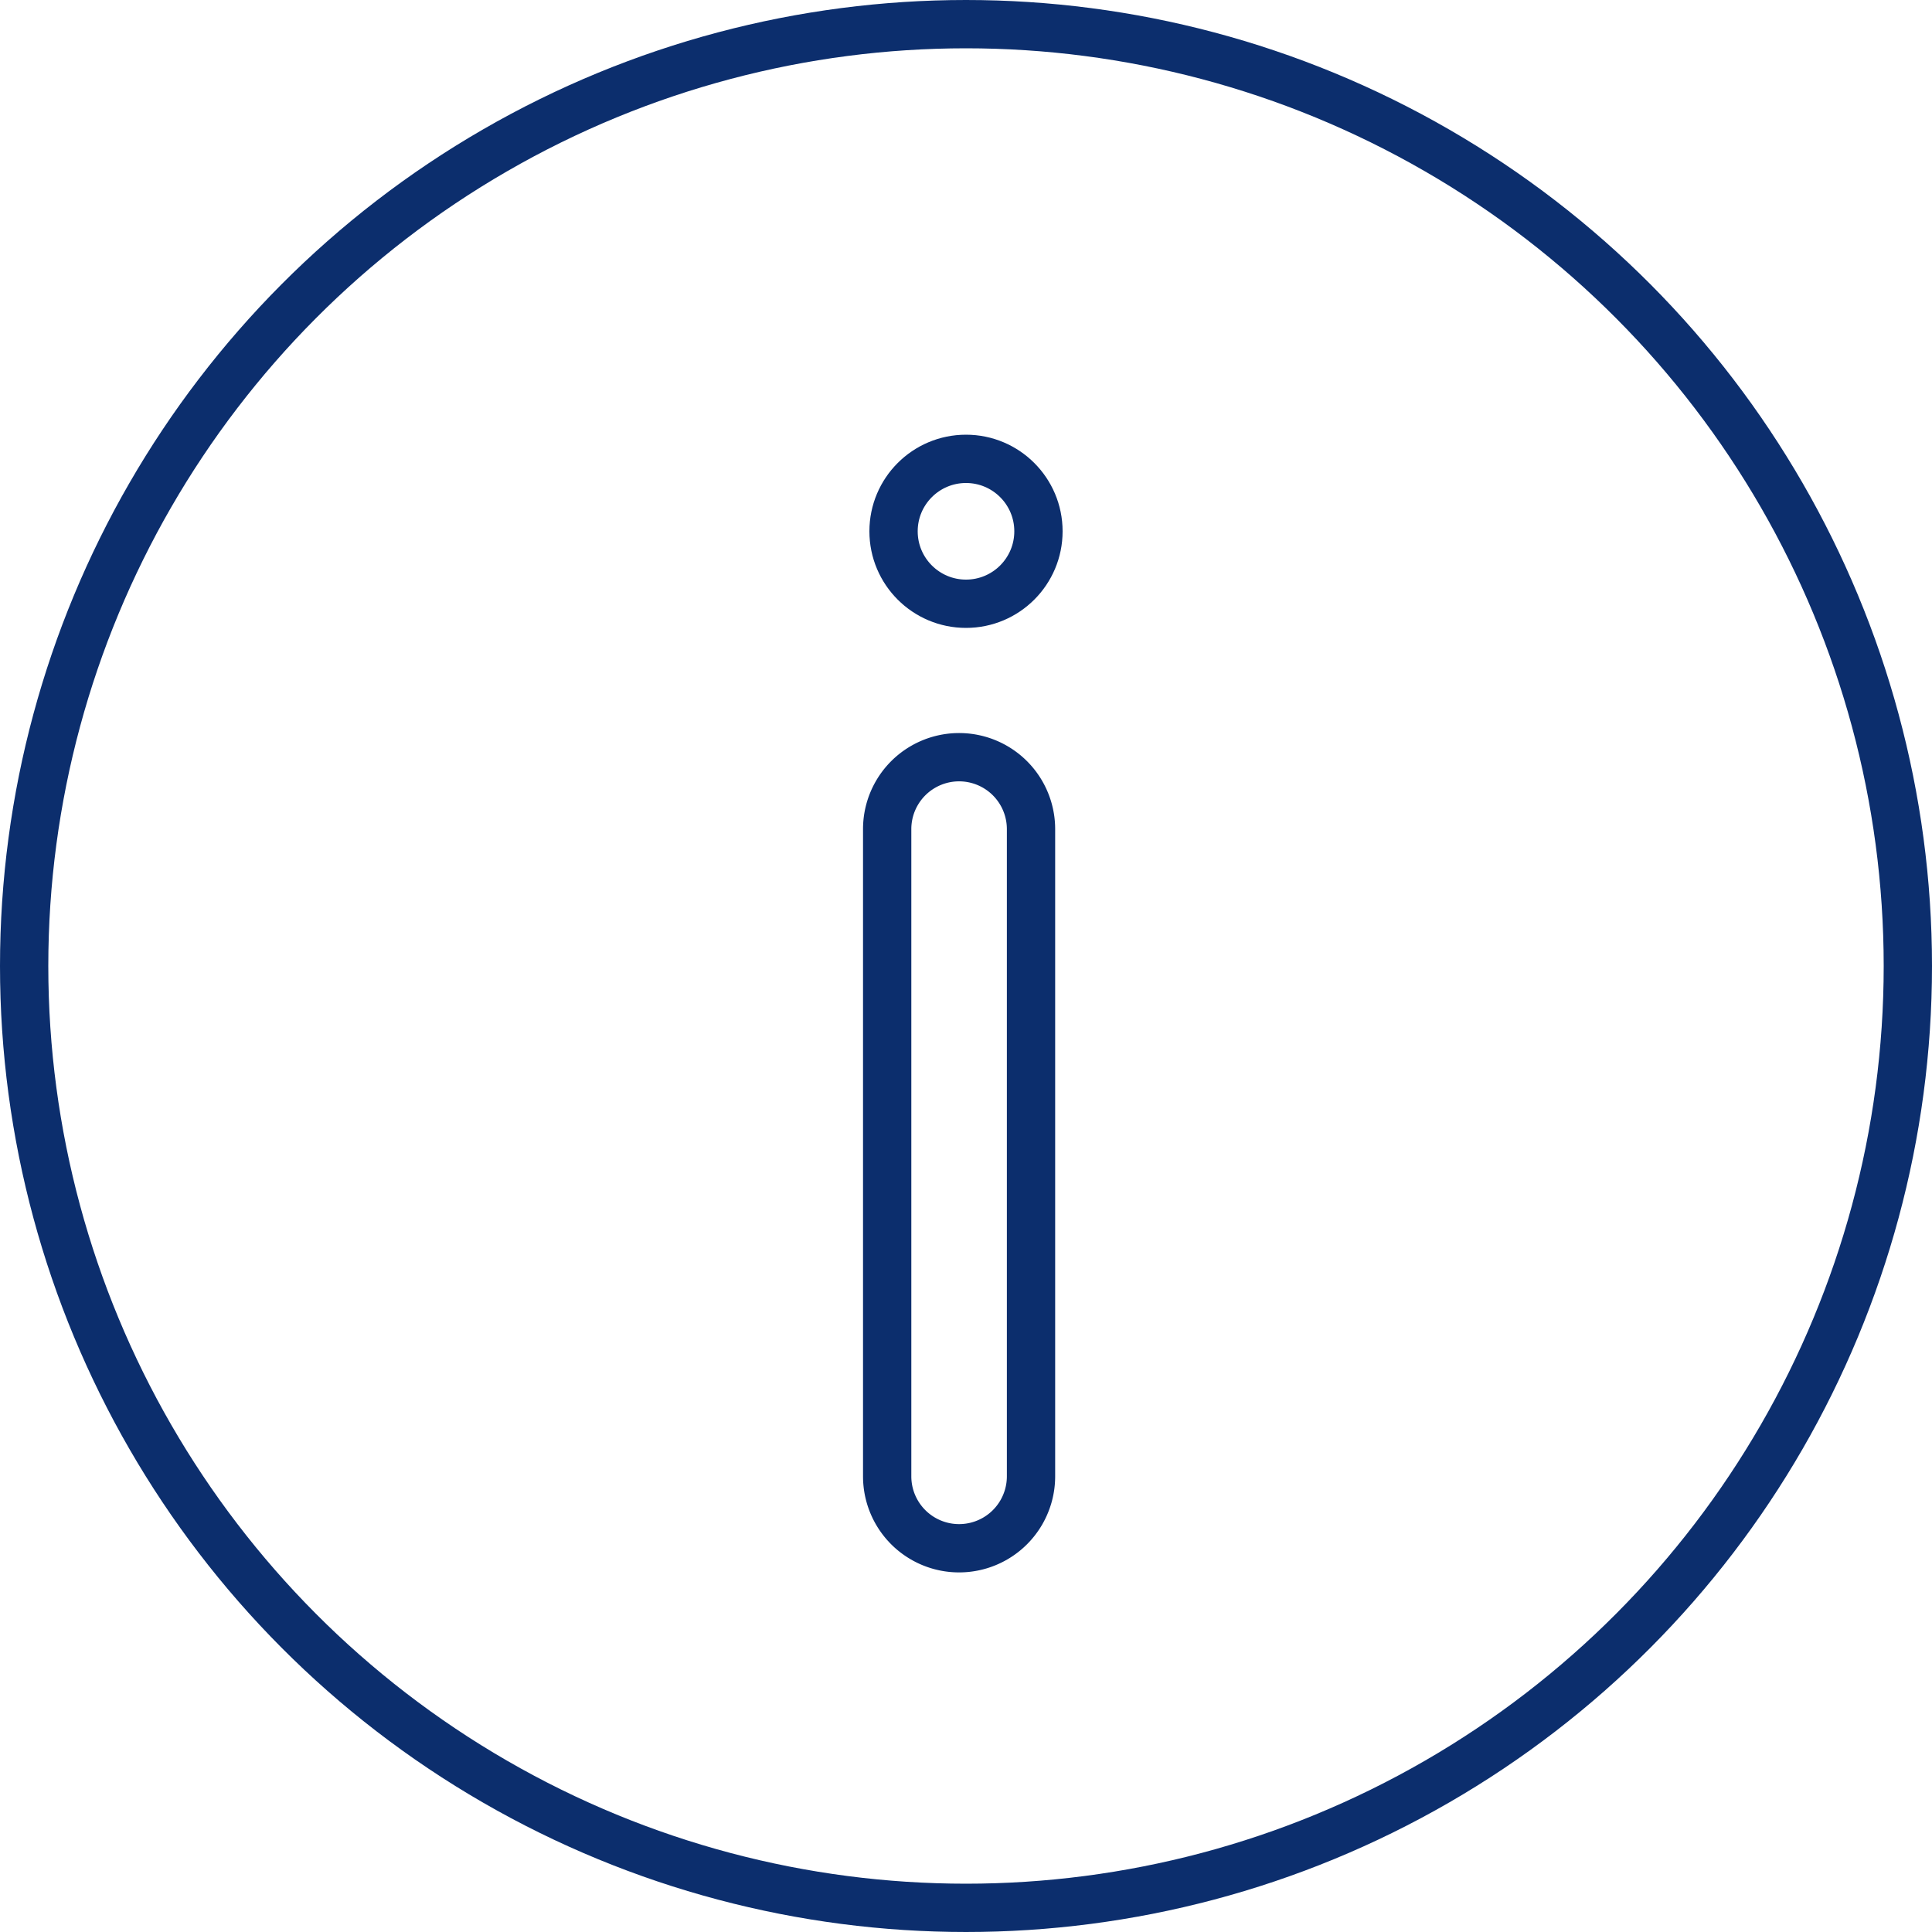
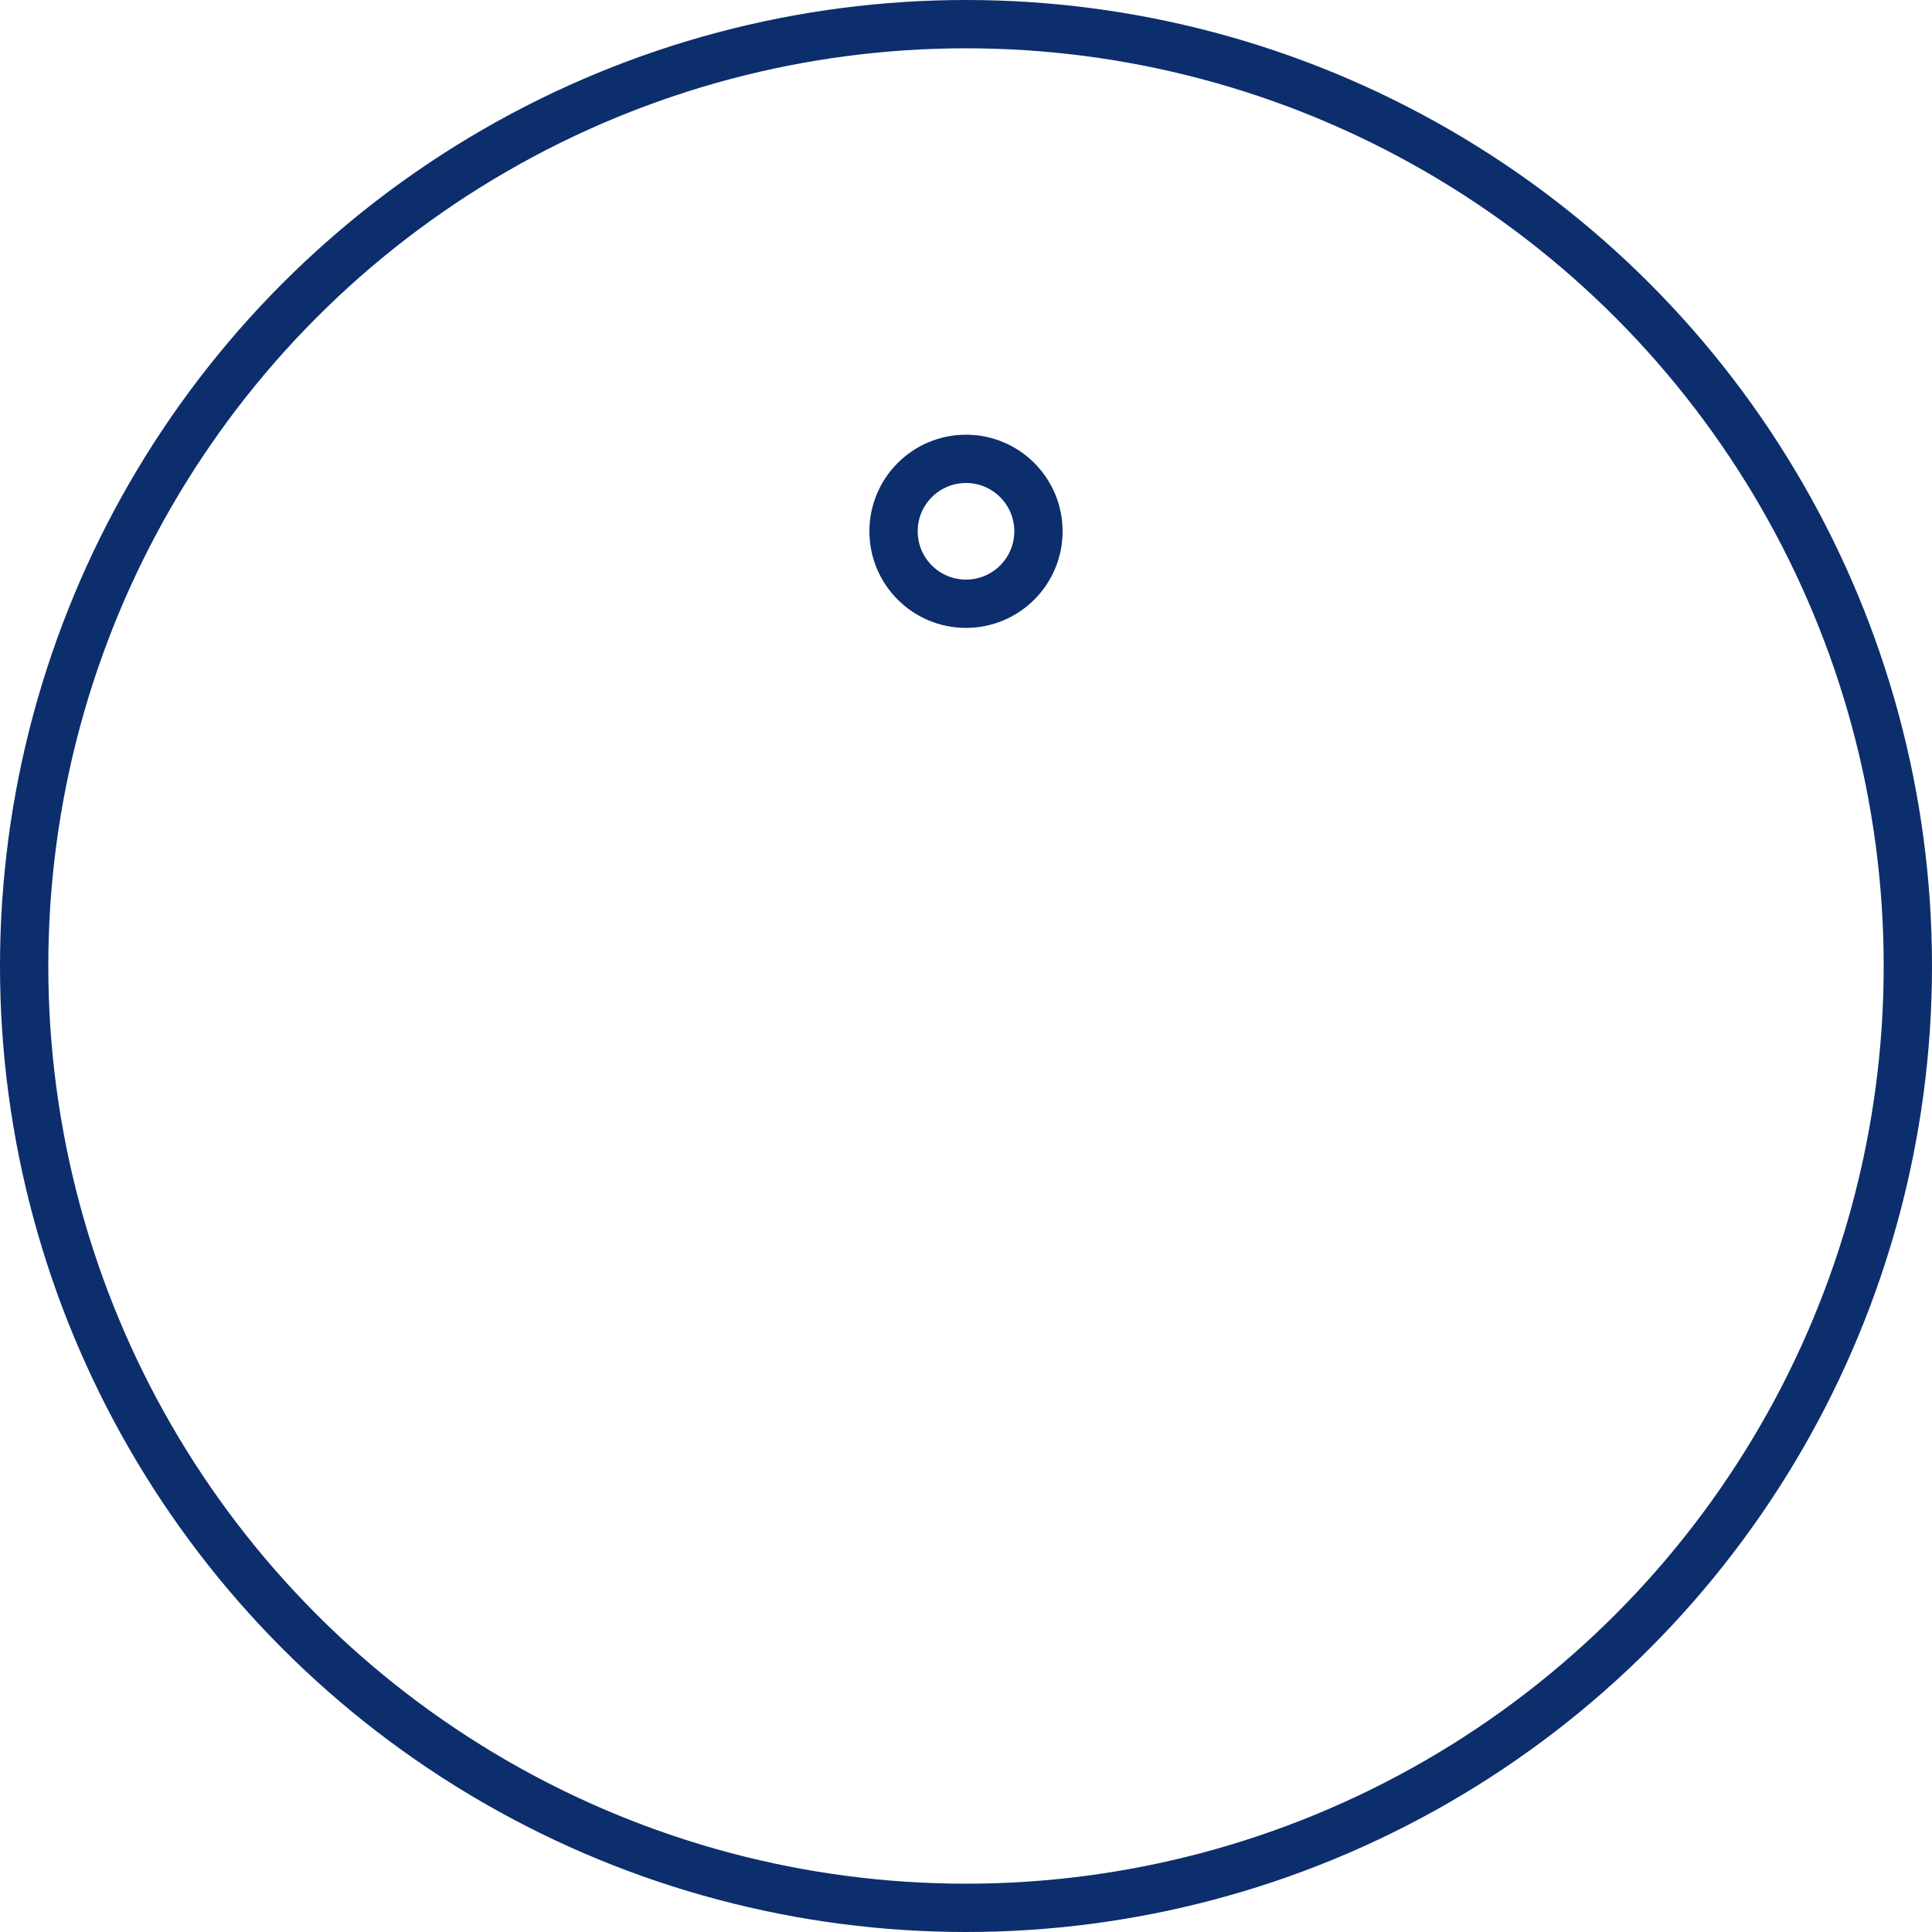
<svg xmlns="http://www.w3.org/2000/svg" width="40" height="40" viewBox="0 0 40 40">
  <g transform="translate(-840.5 -122.213)">
    <circle cx="19.5" cy="19.5" r="19.5" transform="translate(841 122.713)" fill="none" stroke="#0c2e6d" stroke-linecap="round" stroke-linejoin="round" stroke-width="1" />
    <circle cx="1.5" cy="1.5" r="1.5" transform="translate(859 131.713)" fill="none" stroke="#0c2e6d" stroke-linecap="round" stroke-linejoin="round" stroke-width="1" />
-     <path d="M867.978,144.489a1.489,1.489,0,1,0-2.978,0v13.4a1.489,1.489,0,0,0,2.978,0Z" transform="translate(-6.132 -5.11)" fill="none" stroke="#0c2e6d" stroke-linecap="round" stroke-linejoin="round" stroke-width="1" />
  </g>
</svg>